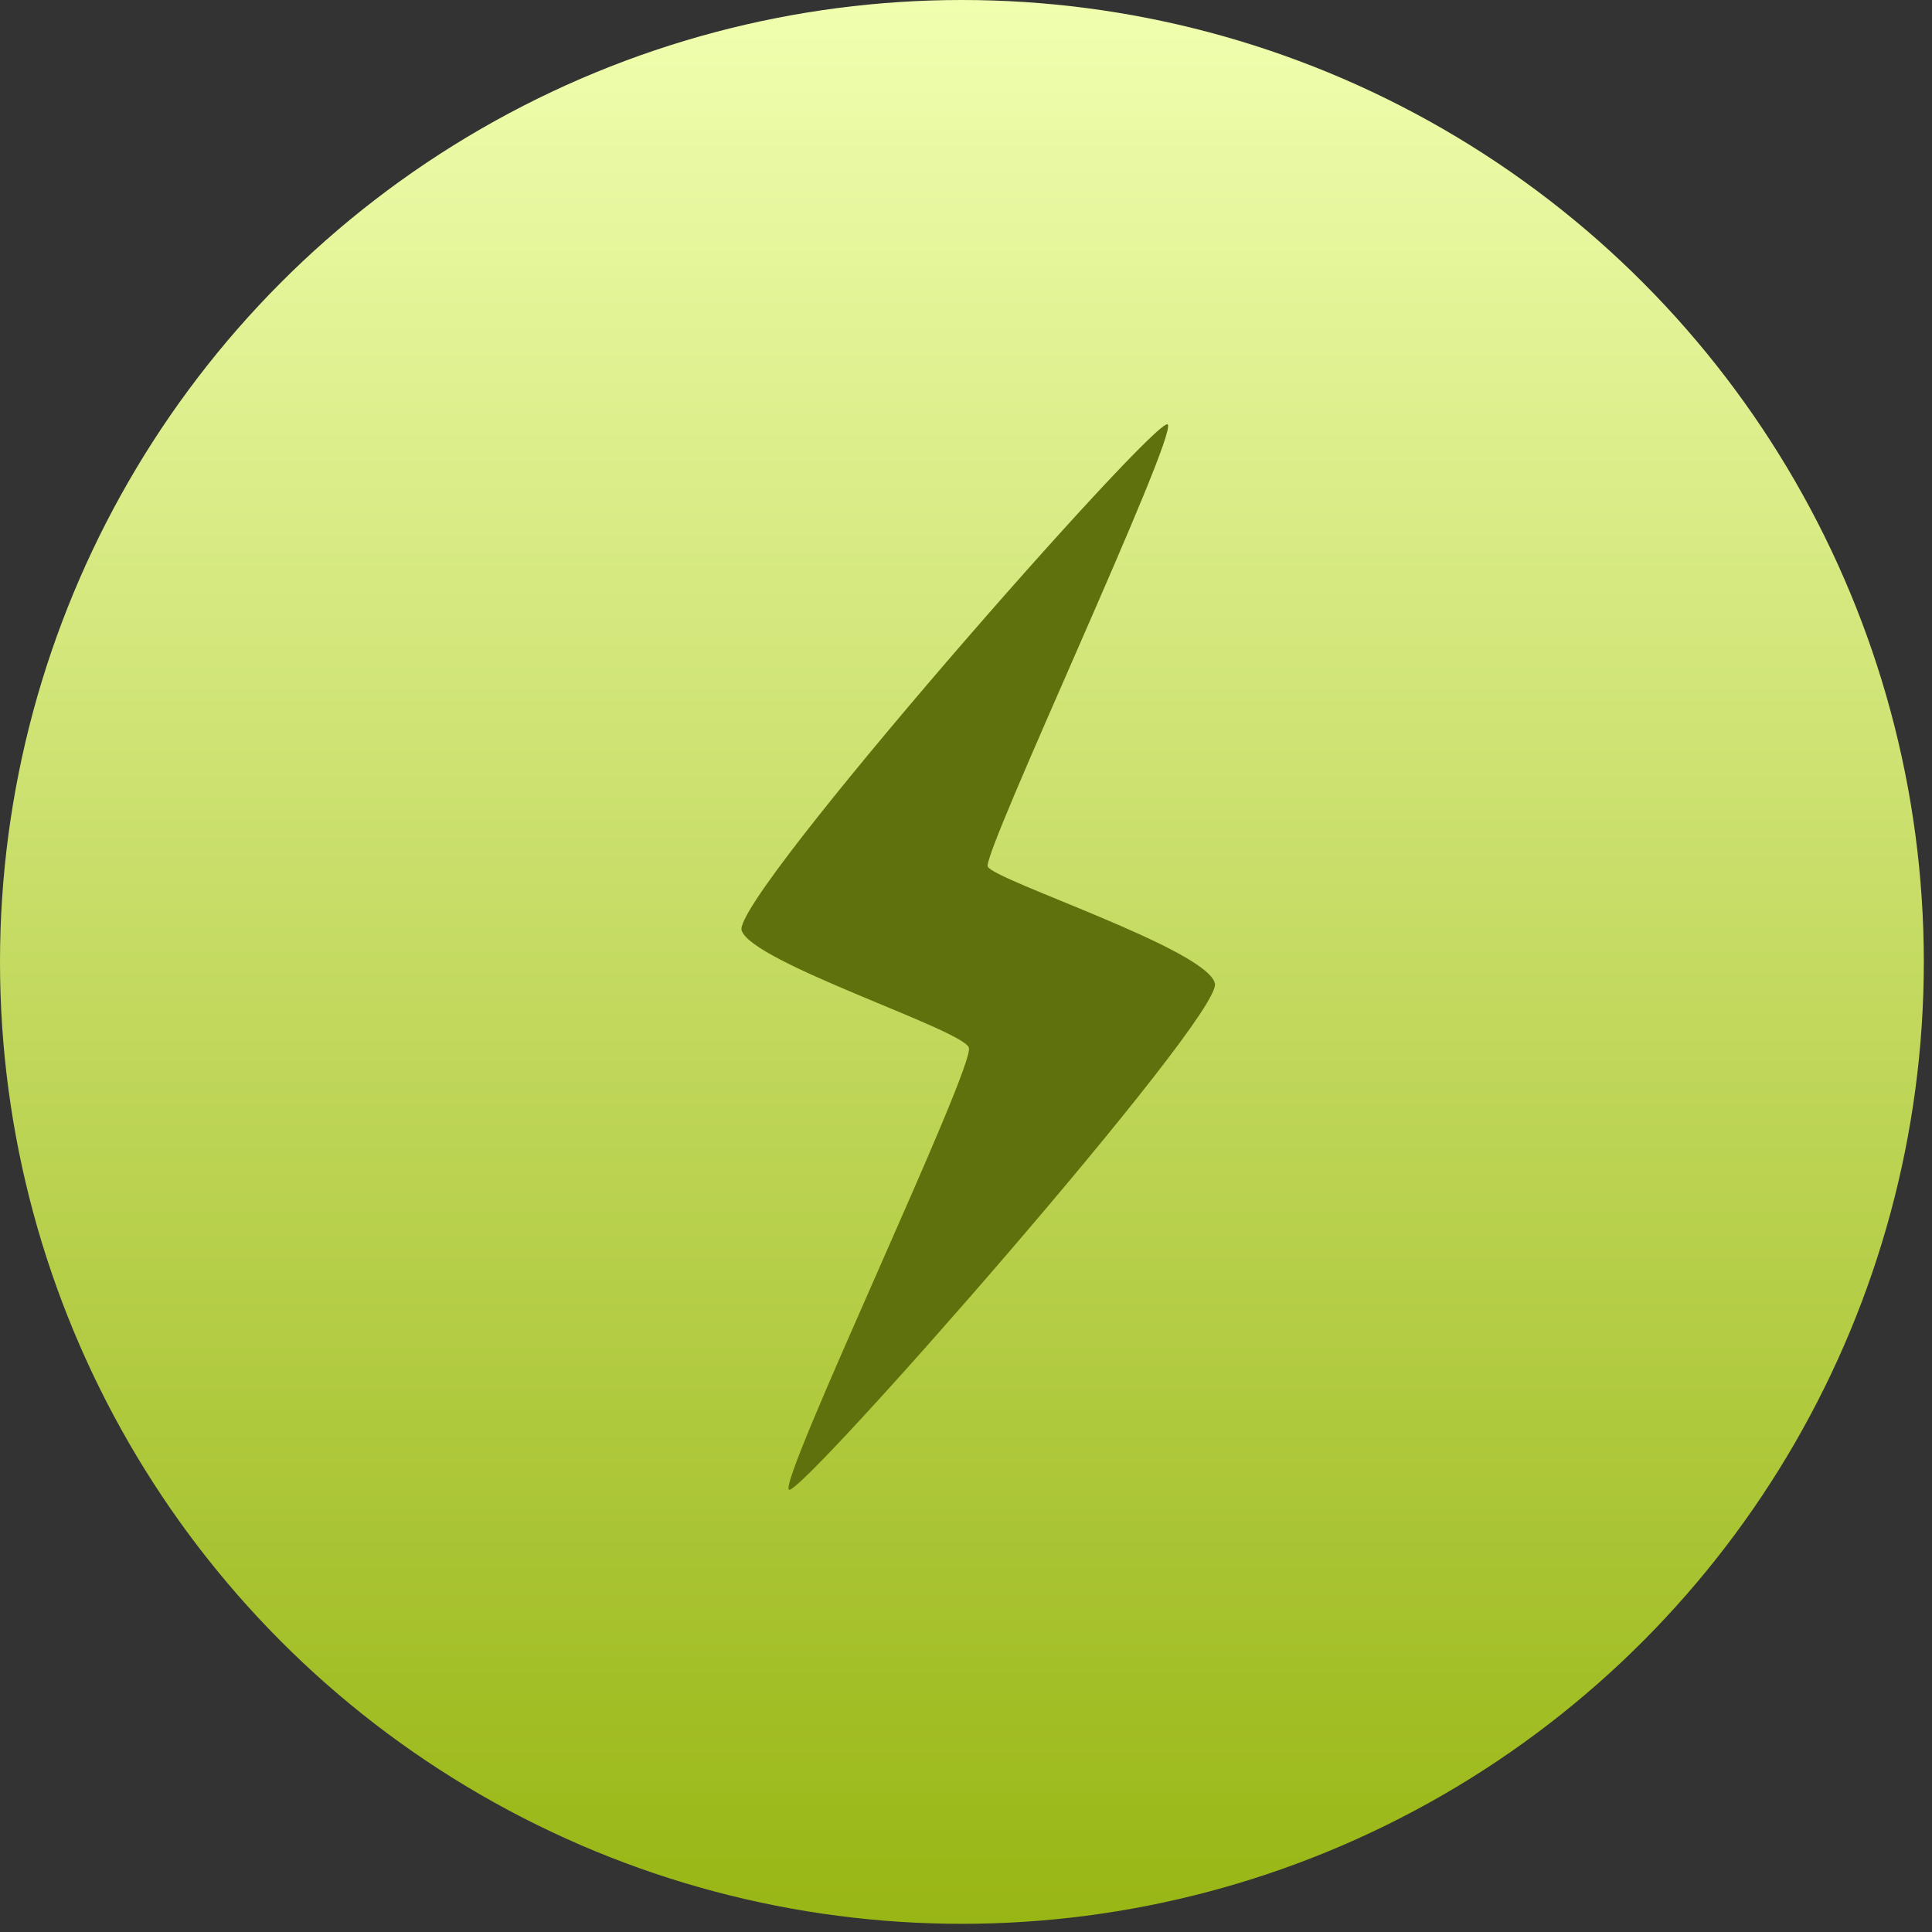
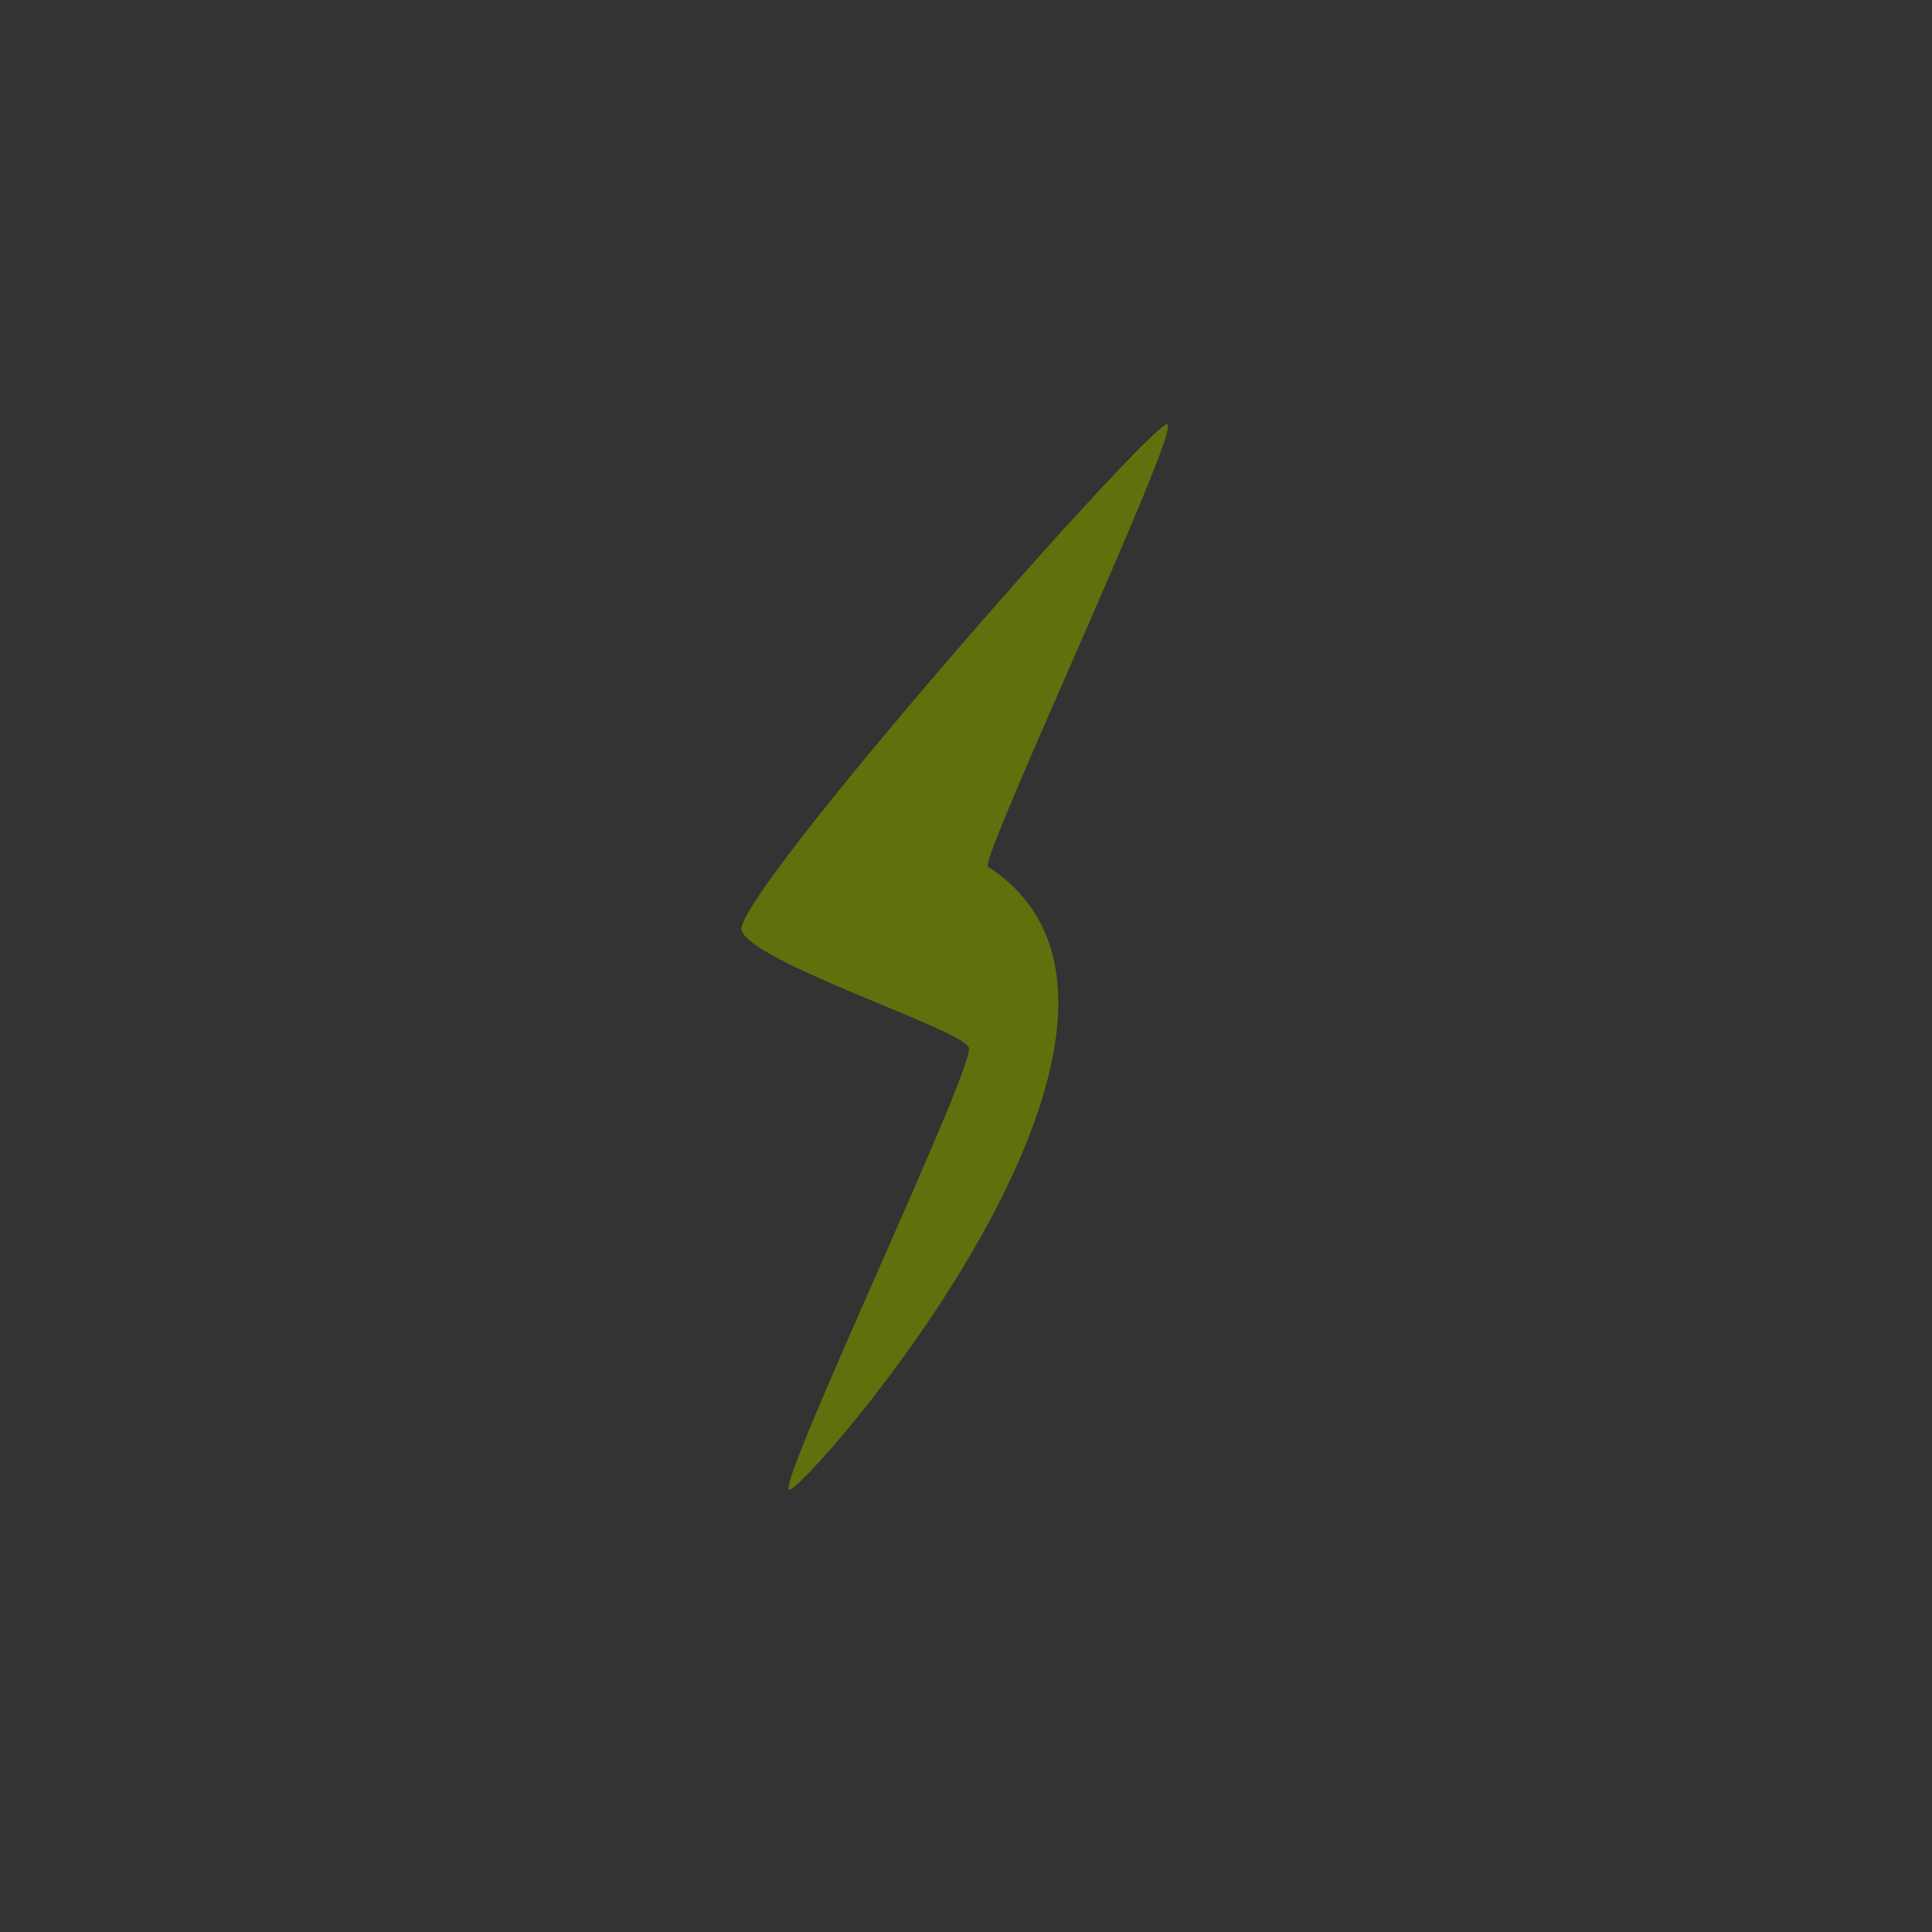
<svg xmlns="http://www.w3.org/2000/svg" width="60" height="60" viewBox="0 0 60 60" fill="none">
  <rect x="0" y="0" width="60" height="60" fill="#333333" stroke="none" />
-   <circle cx="29.873" cy="29.873" r="29.873" fill="url(#paint0_linear_2712_490)" />
-   <path d="M24.503 46.264C24.146 46.03 30.3 33.102 30.089 32.534C29.877 31.966 23.351 29.894 23.032 28.895C22.715 27.897 35.915 12.89 36.263 13.18C36.608 13.471 30.51 26.486 30.675 26.91C30.843 27.333 37.529 29.491 37.731 30.549C37.935 31.606 24.858 46.497 24.503 46.264Z" fill="#5F710C" />
+   <path d="M24.503 46.264C24.146 46.03 30.3 33.102 30.089 32.534C29.877 31.966 23.351 29.894 23.032 28.895C22.715 27.897 35.915 12.89 36.263 13.18C36.608 13.471 30.51 26.486 30.675 26.91C37.935 31.606 24.858 46.497 24.503 46.264Z" fill="#5F710C" />
  <defs>
    <linearGradient id="paint0_linear_2712_490" x1="29.873" y1="0" x2="29.873" y2="59.747" gradientUnits="userSpaceOnUse">
      <stop stop-color="#F0FFAF" />
      <stop offset="1" stop-color="#98B614" />
    </linearGradient>
  </defs>
</svg>